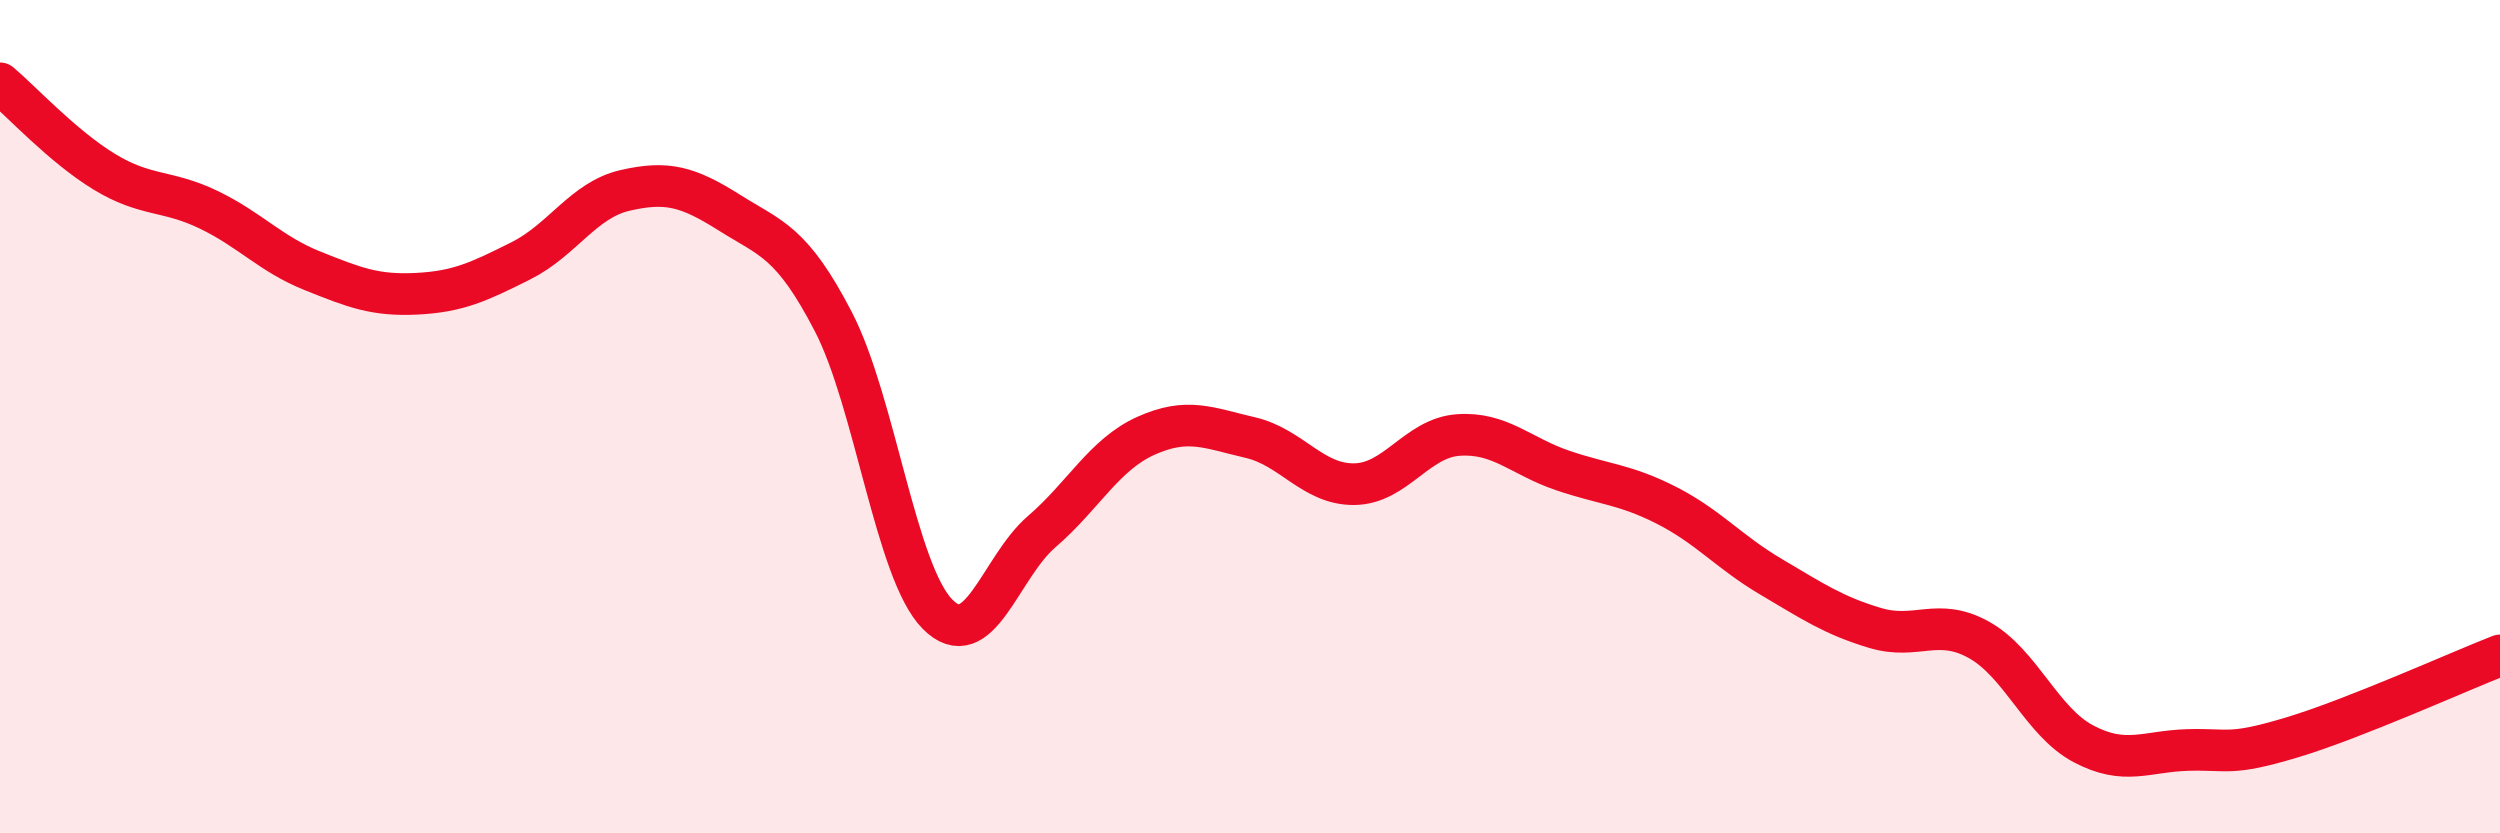
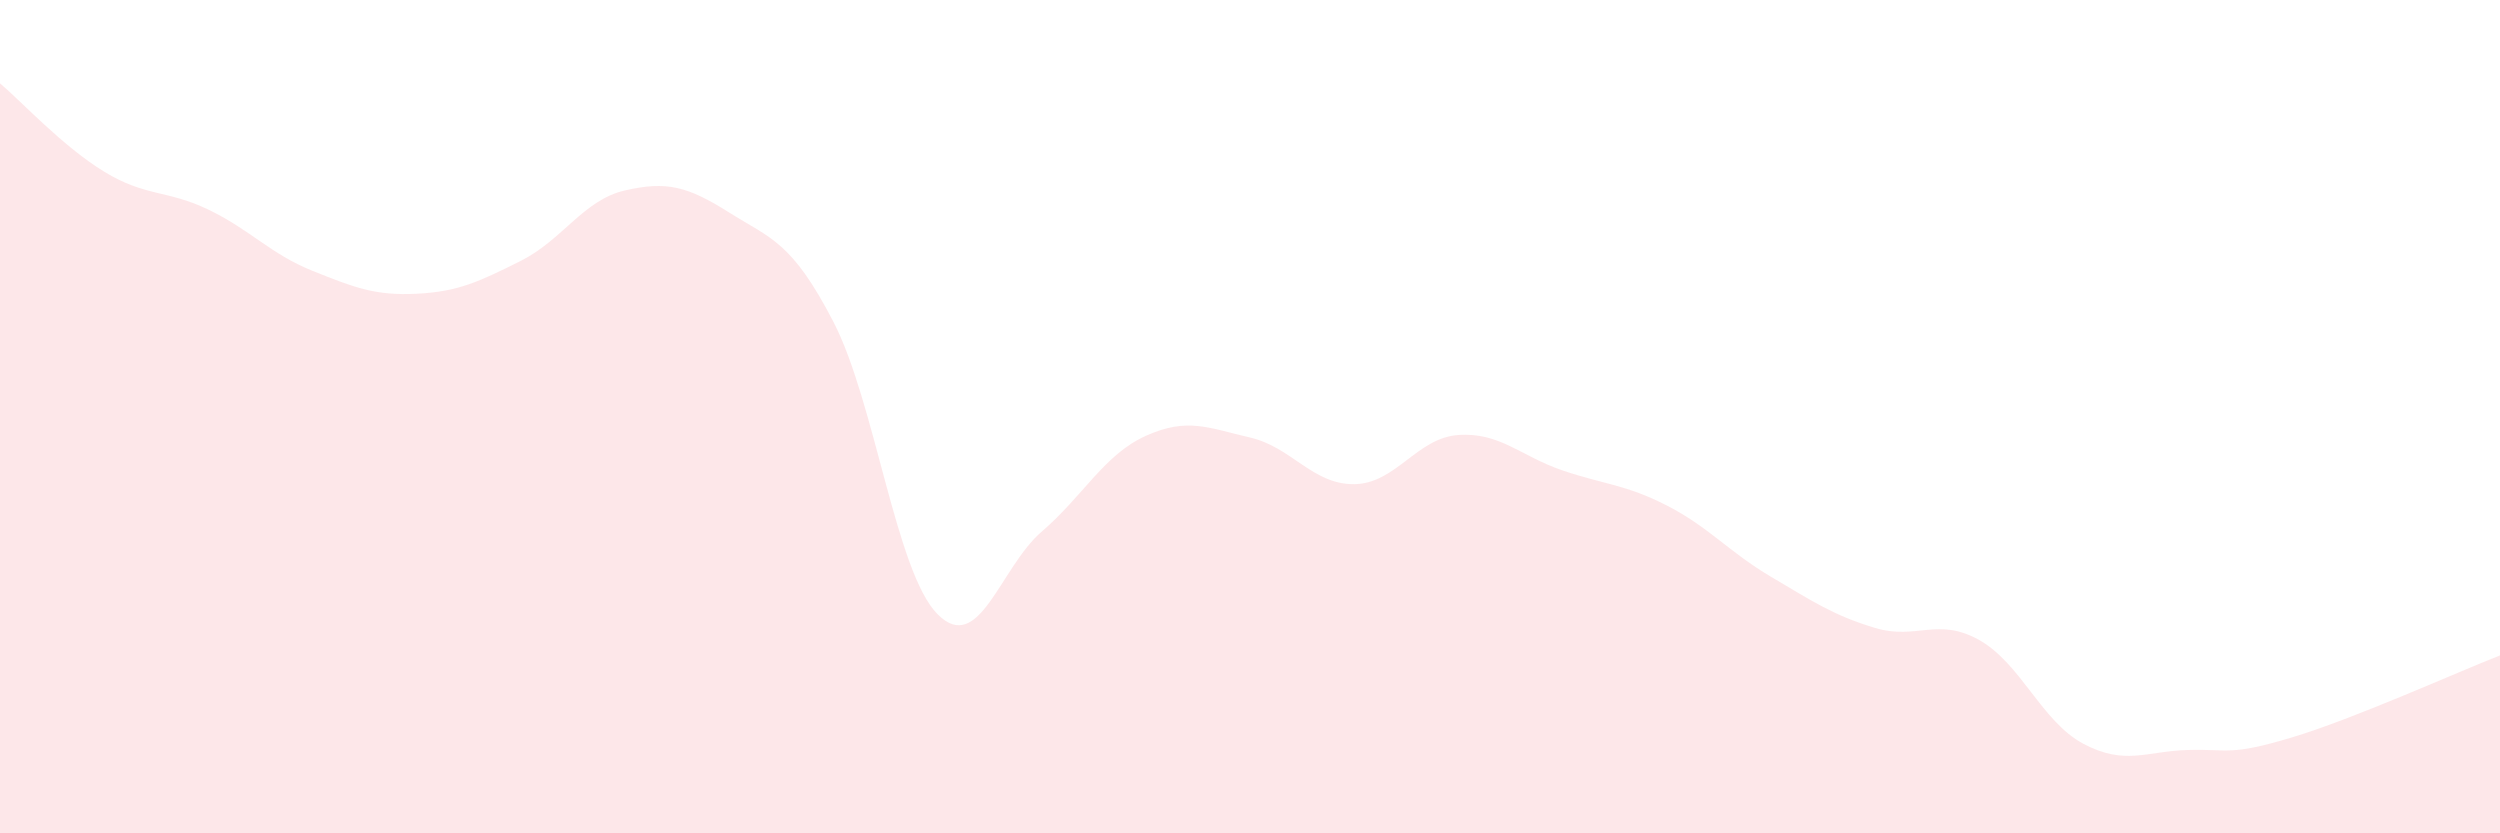
<svg xmlns="http://www.w3.org/2000/svg" width="60" height="20" viewBox="0 0 60 20">
  <path d="M 0,2 C 0.5,2.42 1.5,3.51 2.5,4.12 C 3.5,4.73 4,4.55 5,5.03 C 6,5.51 6.5,6.1 7.5,6.5 C 8.5,6.9 9,7.1 10,7.05 C 11,7 11.5,6.76 12.5,6.26 C 13.5,5.76 14,4.8 15,4.57 C 16,4.34 16.5,4.47 17.5,5.1 C 18.5,5.73 19,5.79 20,7.72 C 21,9.65 21.5,13.73 22.5,14.74 C 23.5,15.75 24,13.62 25,12.76 C 26,11.9 26.5,10.91 27.5,10.46 C 28.5,10.01 29,10.27 30,10.5 C 31,10.73 31.5,11.63 32.5,11.62 C 33.5,11.61 34,10.51 35,10.44 C 36,10.37 36.5,10.95 37.5,11.29 C 38.5,11.63 39,11.62 40,12.13 C 41,12.64 41.5,13.25 42.5,13.84 C 43.5,14.43 44,14.77 45,15.07 C 46,15.37 46.5,14.8 47.5,15.36 C 48.5,15.92 49,17.32 50,17.85 C 51,18.38 51.5,18.03 52.5,18 C 53.5,17.97 53.5,18.15 55,17.7 C 56.5,17.25 59,16.12 60,15.73L60 20L0 20Z" fill="#EB0A25" opacity="0.1" stroke-linecap="round" stroke-linejoin="round" />
-   <path d="M 0,2 C 0.5,2.42 1.5,3.51 2.5,4.12 C 3.5,4.73 4,4.55 5,5.03 C 6,5.51 6.5,6.1 7.5,6.5 C 8.5,6.9 9,7.1 10,7.05 C 11,7 11.5,6.76 12.5,6.26 C 13.5,5.76 14,4.8 15,4.57 C 16,4.34 16.5,4.47 17.5,5.1 C 18.5,5.73 19,5.79 20,7.72 C 21,9.65 21.5,13.73 22.5,14.74 C 23.5,15.75 24,13.62 25,12.76 C 26,11.9 26.5,10.91 27.5,10.46 C 28.5,10.01 29,10.27 30,10.5 C 31,10.73 31.5,11.63 32.5,11.62 C 33.5,11.61 34,10.51 35,10.44 C 36,10.37 36.5,10.95 37.5,11.29 C 38.5,11.63 39,11.62 40,12.13 C 41,12.64 41.5,13.25 42.5,13.84 C 43.5,14.43 44,14.77 45,15.07 C 46,15.37 46.5,14.8 47.5,15.36 C 48.5,15.92 49,17.32 50,17.85 C 51,18.38 51.5,18.03 52.5,18 C 53.5,17.97 53.5,18.15 55,17.7 C 56.5,17.25 59,16.12 60,15.73" stroke="#EB0A25" stroke-width="1" fill="none" stroke-linecap="round" stroke-linejoin="round" />
</svg>